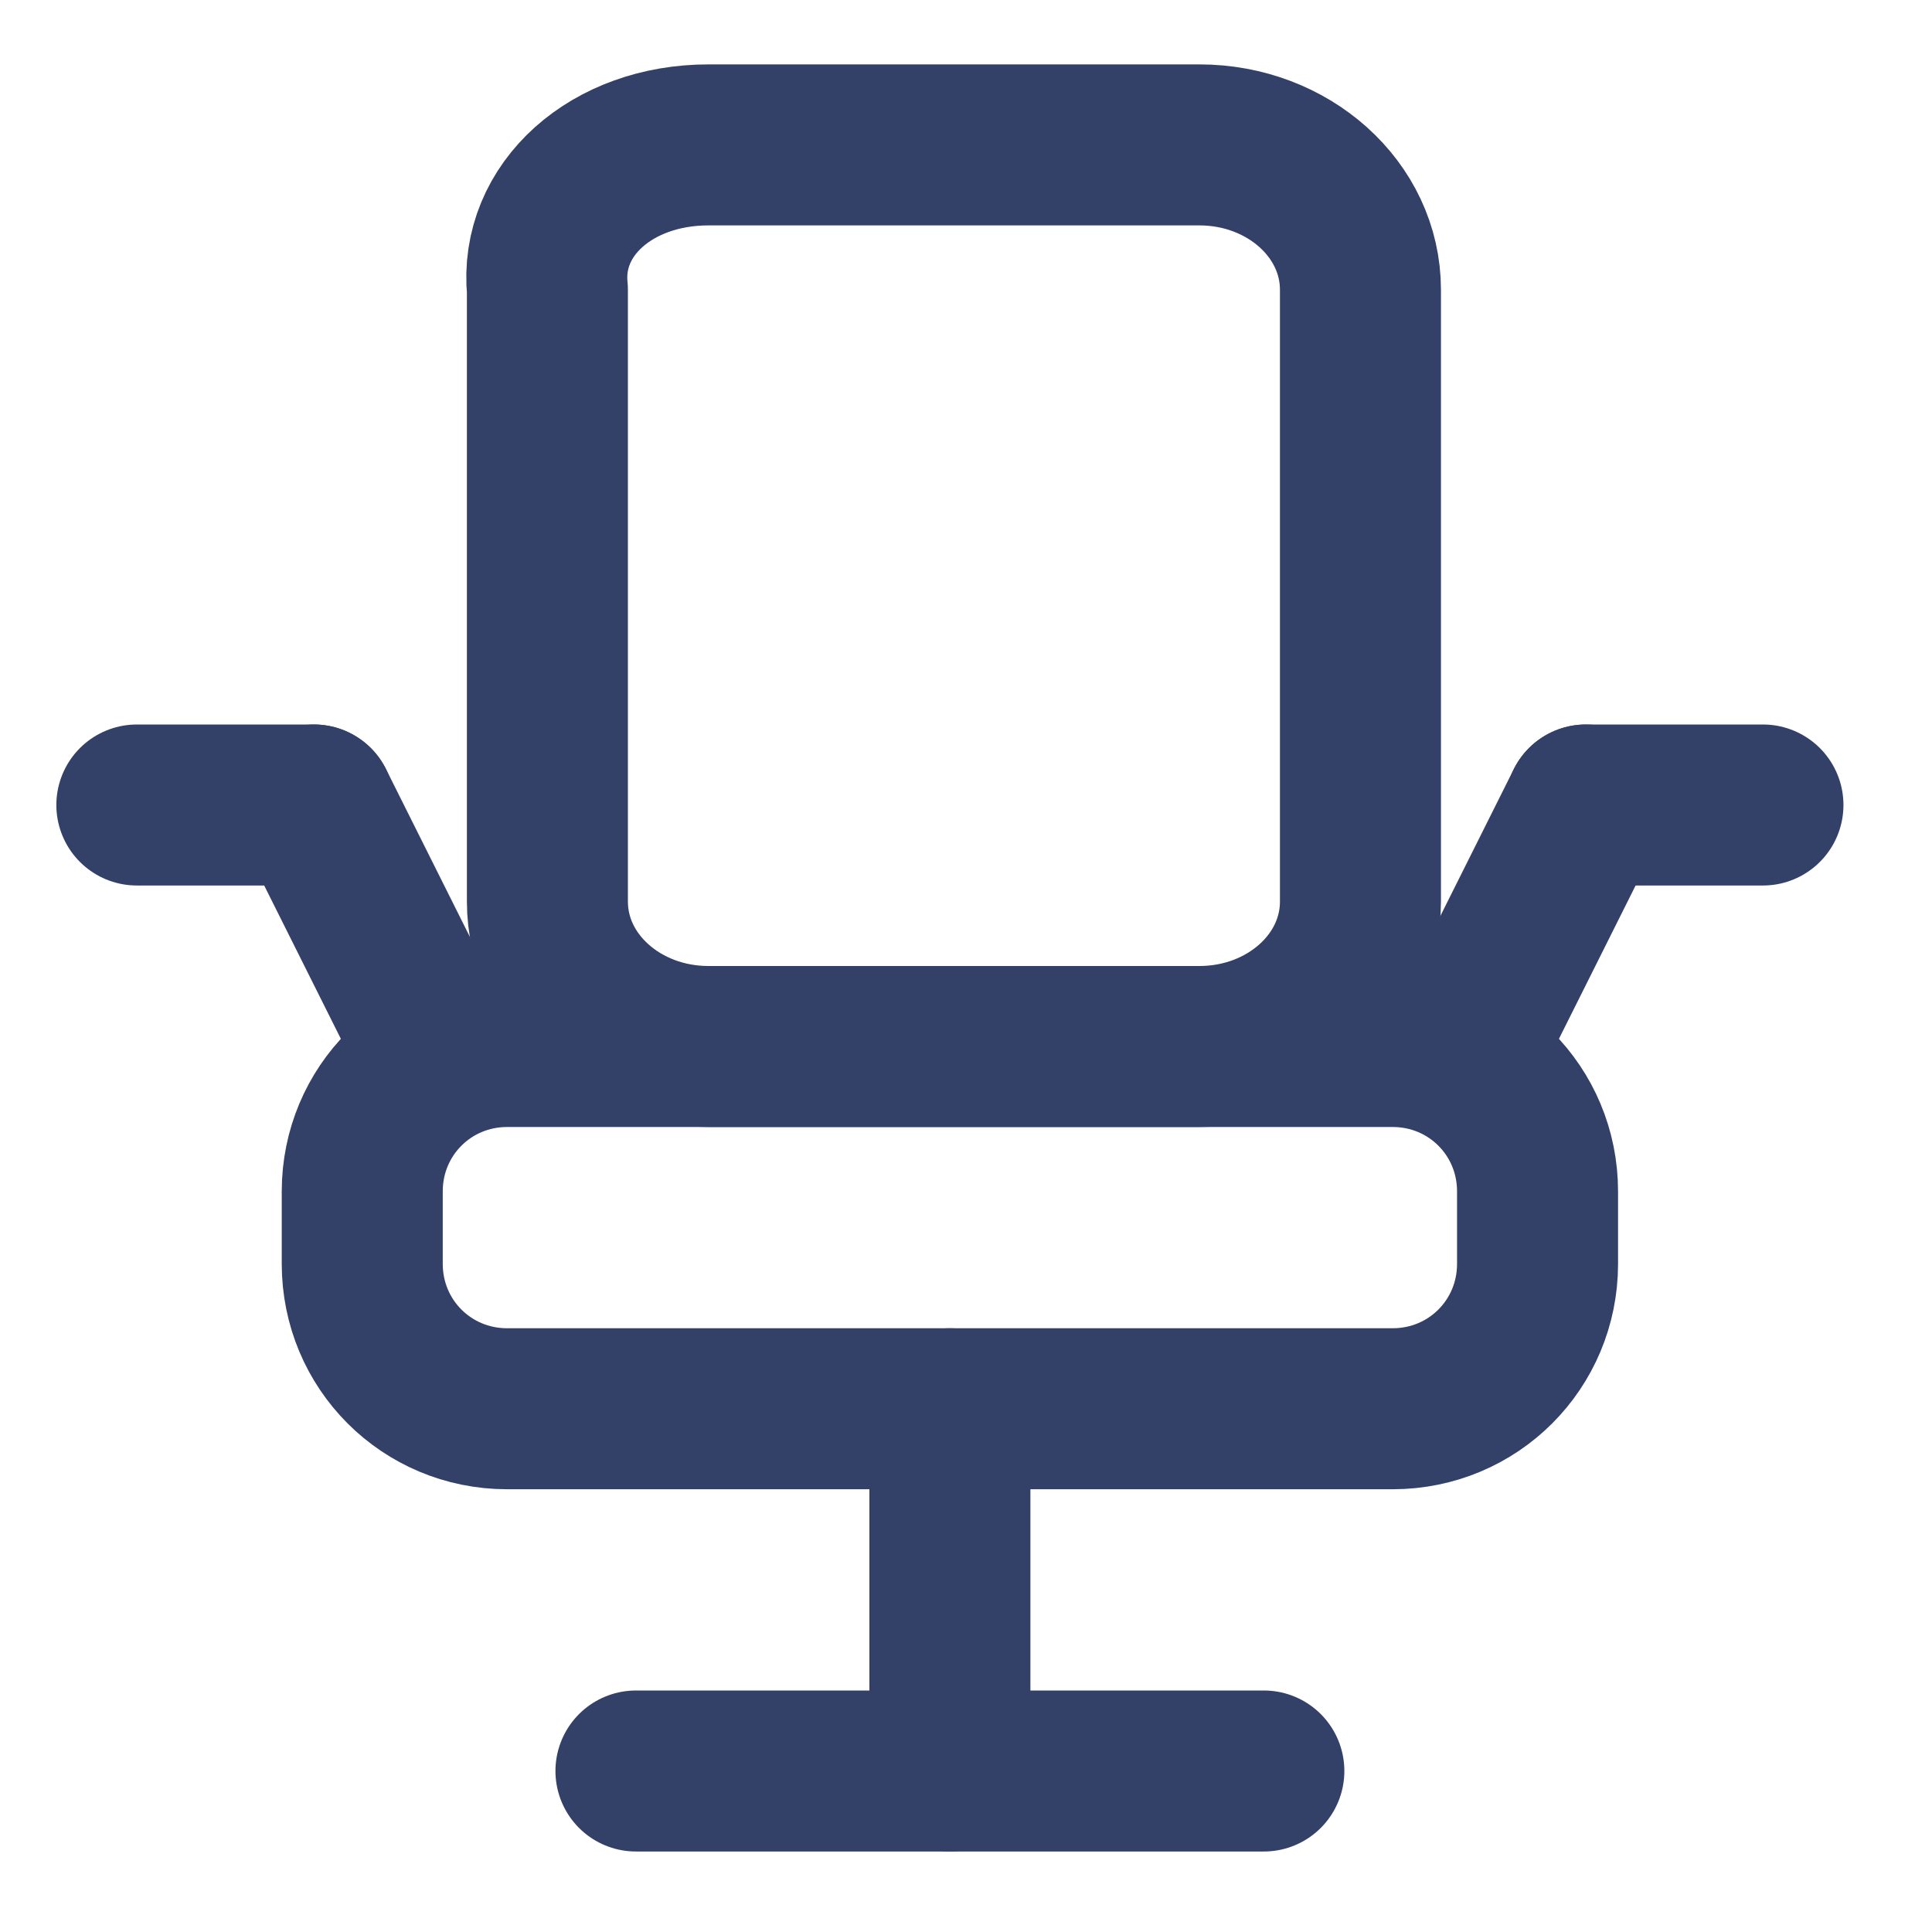
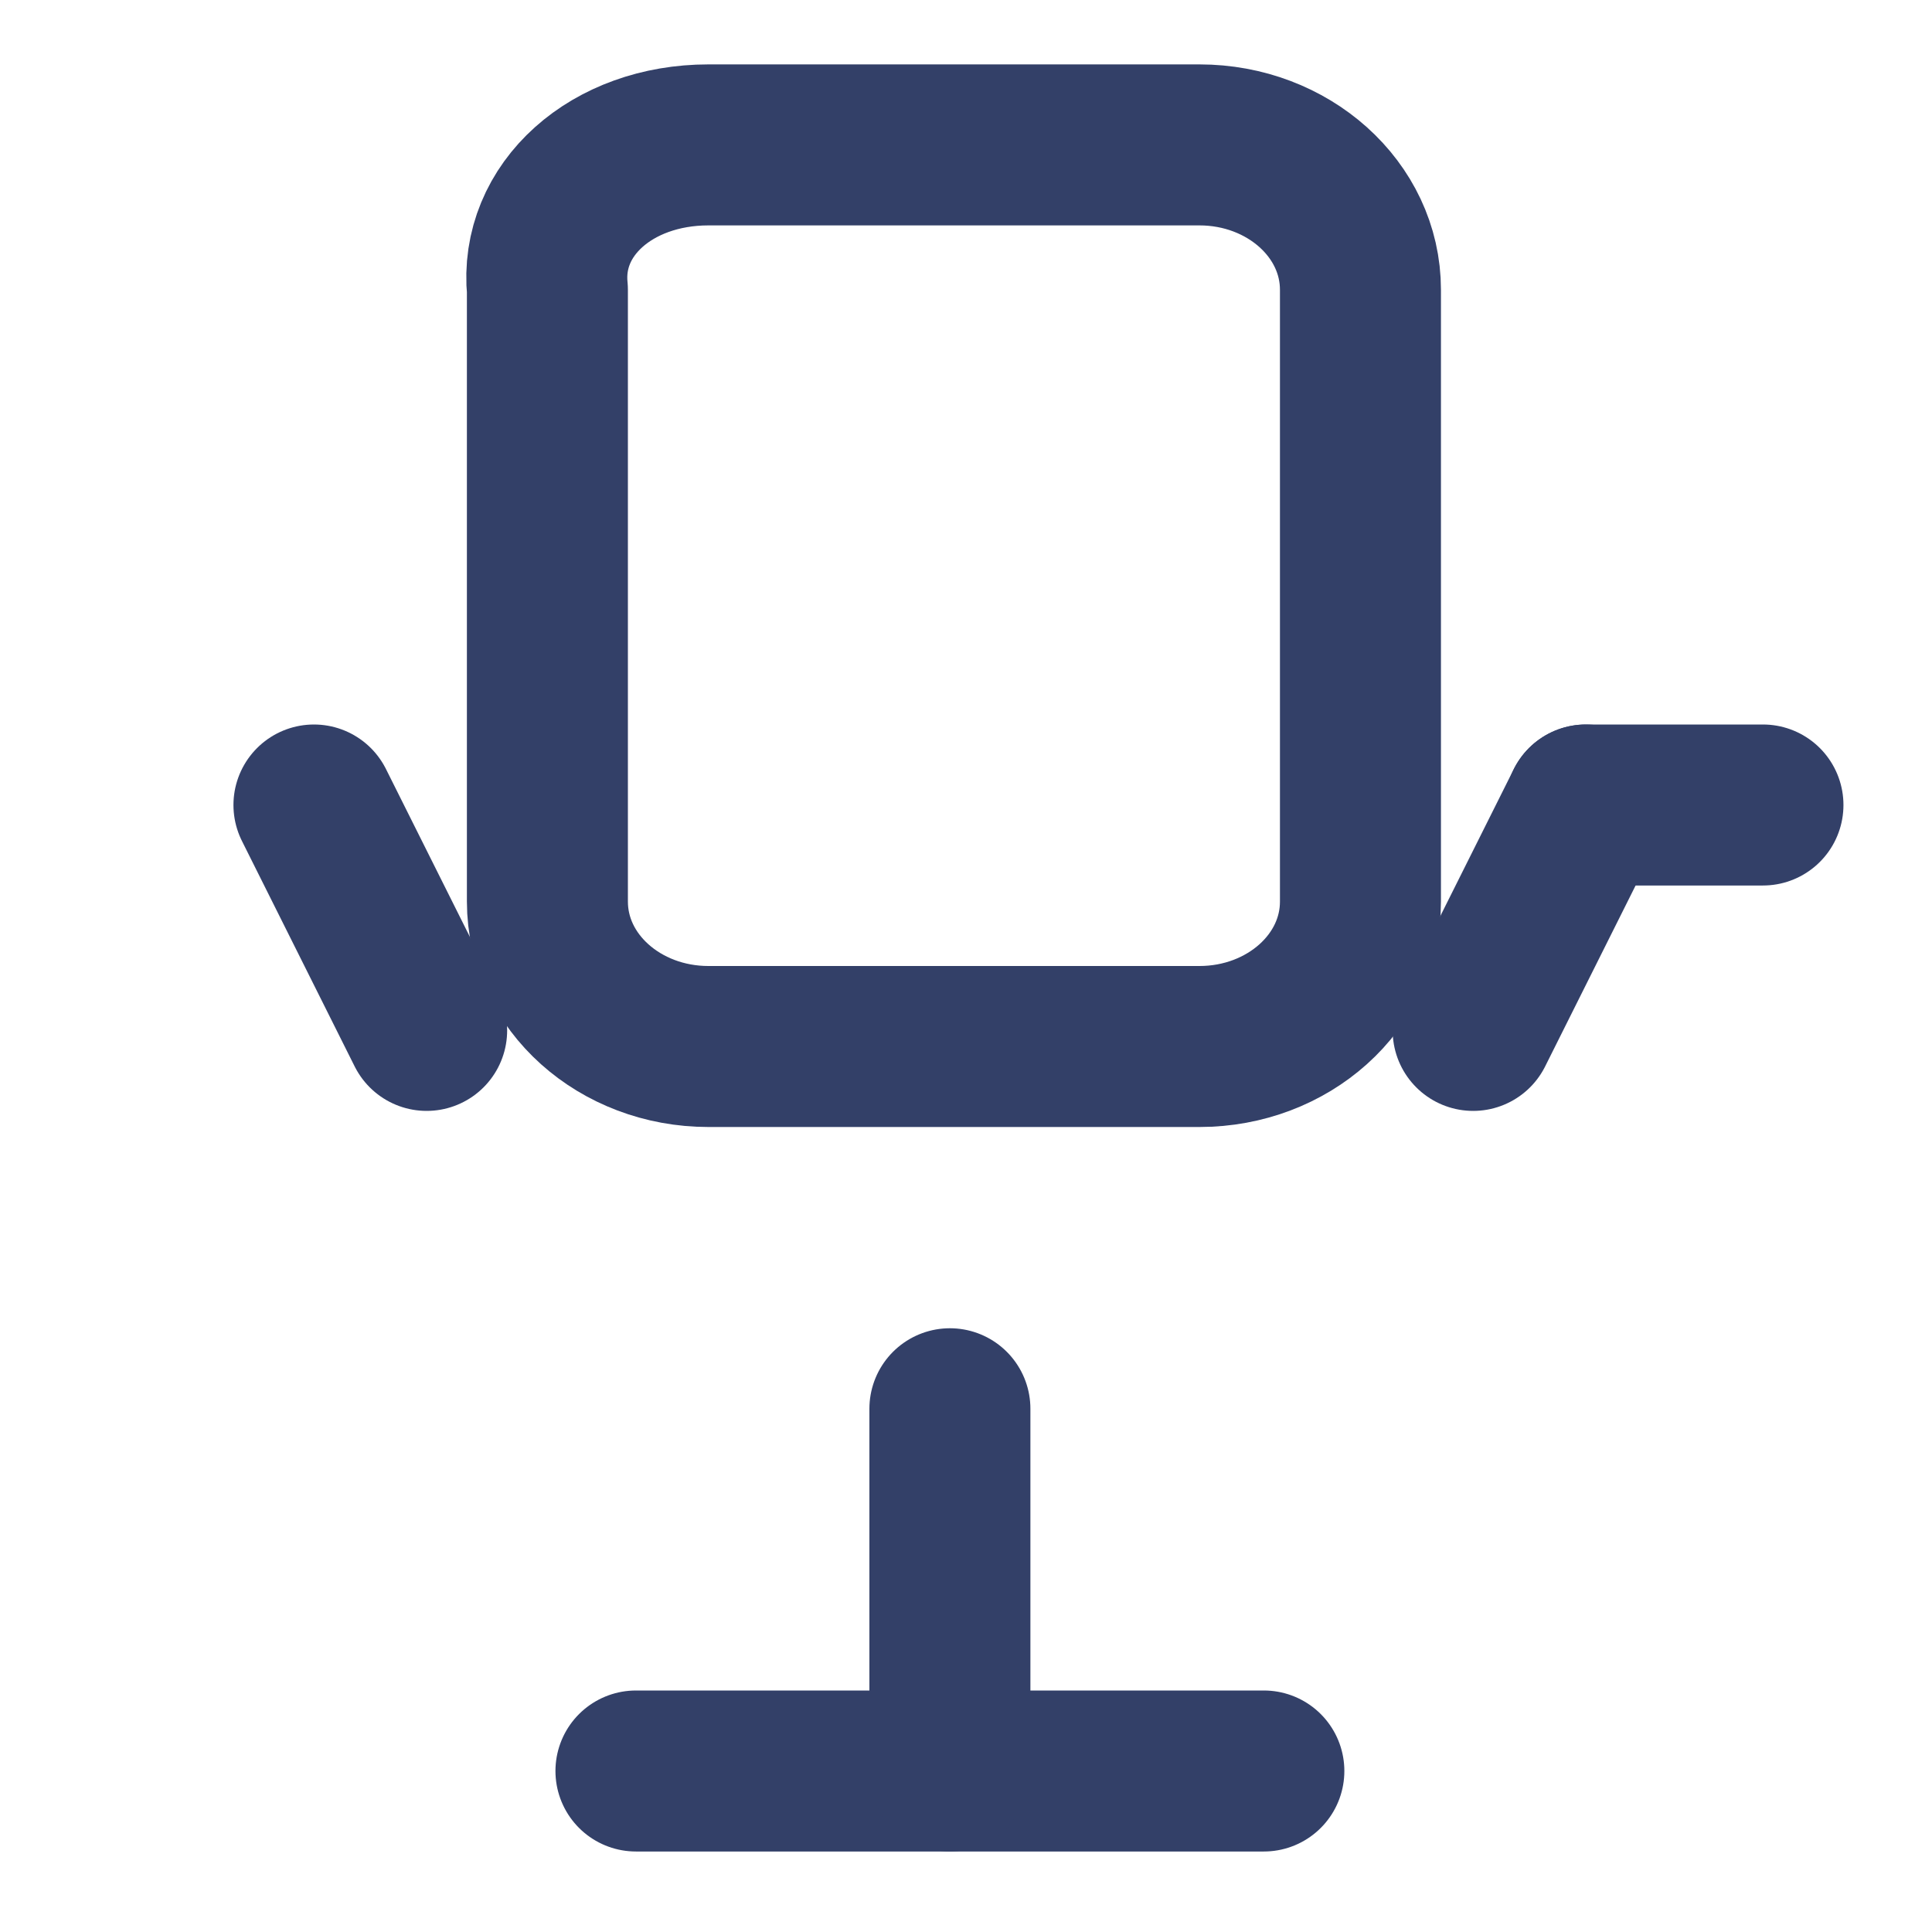
<svg xmlns="http://www.w3.org/2000/svg" version="1.1" id="Réteg_1" x="0px" y="0px" viewBox="0 0 24 24" style="enable-background:new 0 0 24 24;" xml:space="preserve">
  <style type="text/css">
	.st0{fill:none;stroke:#334068;stroke-width:2;stroke-linecap:round;stroke-linejoin:round;}
</style>
-   <path class="st0" d="M6.3,13h11c1,0,1.8,0.8,1.8,1.8v0.9c0,1-0.8,1.8-1.8,1.8h-11c-1,0-1.8-0.8-1.8-1.8v-0.9C4.5,13.8,5.3,13,6.3,13  z" />
  <path class="st0" d="M8.8,1.8h6.1c1.1,0,2,0.8,2,1.8v7.6c0,1-0.9,1.8-2,1.8H8.8c-1.1,0-2-0.8-2-1.8V3.6C6.7,2.6,7.6,1.8,8.8,1.8z" />
  <path class="st0" d="M21.9,10h-2.2" />
-   <path class="st0" d="M1.7,10h2.2" />
  <path class="st0" d="M15.7,22H7.9" />
  <path class="st0" d="M11.8,17.5V22" />
  <path class="st0" d="M19.7,10l-1.4,2.8" />
  <path class="st0" d="M5.3,12.8L3.9,10" />
</svg>